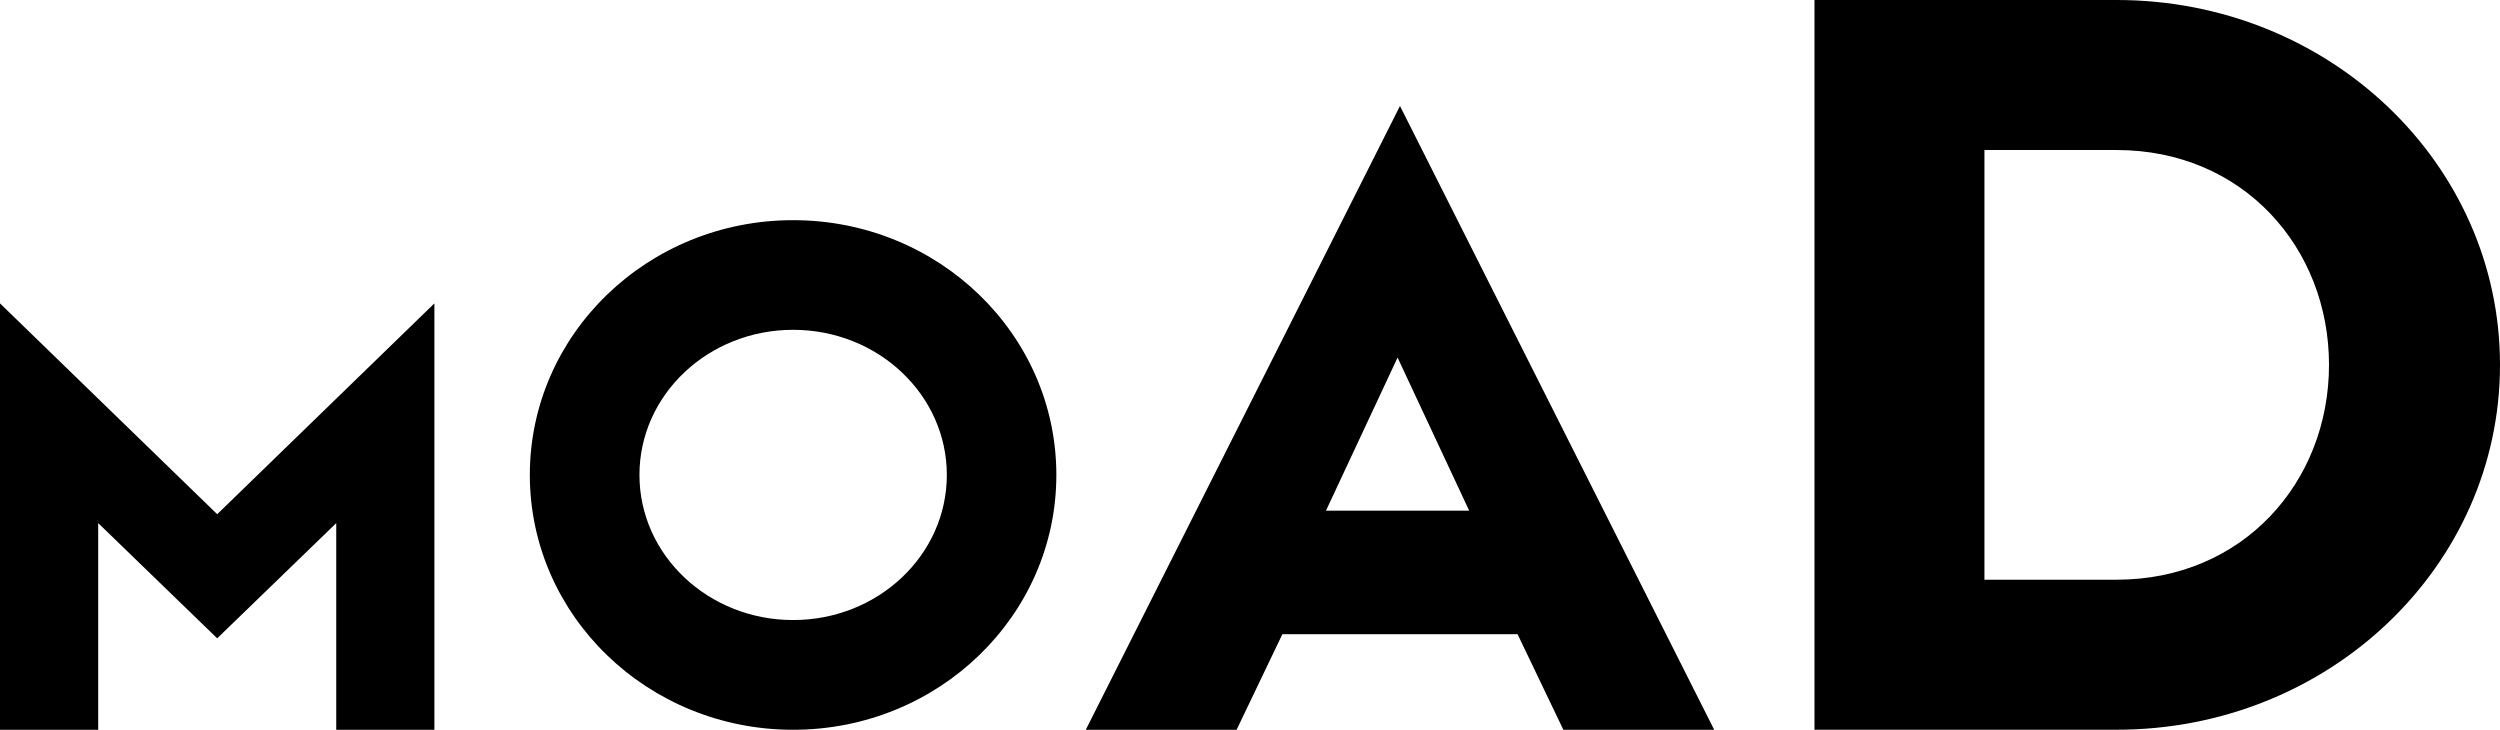
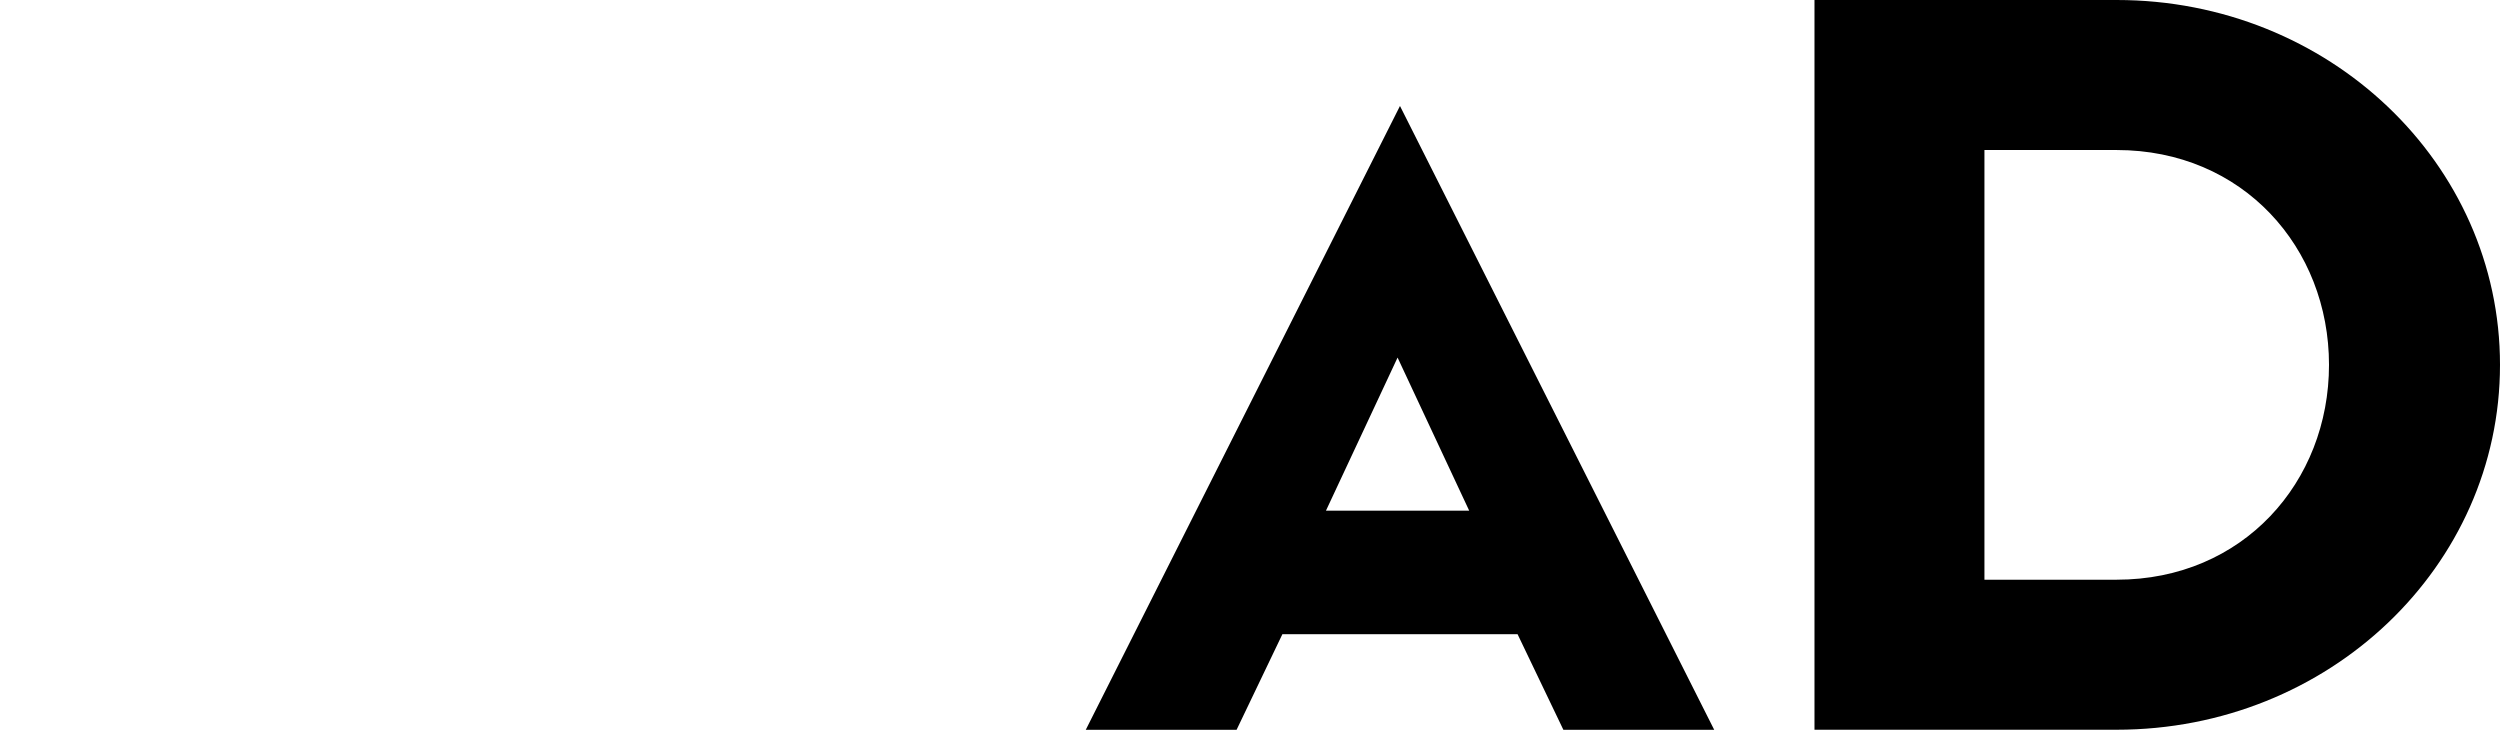
<svg xmlns="http://www.w3.org/2000/svg" width="1199" height="350" viewBox="0 0 1199 350" fill="none">
  <path d="M1199 174.979C1199 271.615 1116.99 349.979 1015.13 349.979H870.227V0L1015.13 0C1116.99 0 1199 78.364 1199 174.979ZM1116.99 174.979C1116.99 118.797 1075.74 71.951 1015.13 71.951H951.736V278.028H1015.13C1075.74 278.028 1116.99 231.182 1116.99 174.979" fill="#000" />
  <path d="M670.277 171.489L704.623 244.912H635.932L670.277 171.489ZM520.75 350H593.07L615.033 304.163H727.825L749.788 350H822.129L671.429 50.82L520.75 349.979V350Z" fill="#000" />
-   <path d="M454.1 227.776C454.1 266.232 421.101 297.372 380.39 297.372C339.679 297.372 306.68 266.232 306.68 227.776C306.68 189.319 339.679 158.179 380.39 158.179C421.101 158.179 454.1 189.34 454.1 227.776M506.629 227.776C506.629 160.303 450.103 105.593 380.368 105.593C310.634 105.593 254.107 160.303 254.107 227.776C254.107 295.248 310.634 350 380.368 350C450.103 350 506.629 295.29 506.629 227.776Z" fill="#000" />
-   <path d="M104.167 246.615L0 145.5L0 350H47.098L47.098 250.883L104.167 306.14L161.258 250.883V350H208.335V145.5L104.167 246.615Z" fill="#000" />
</svg>